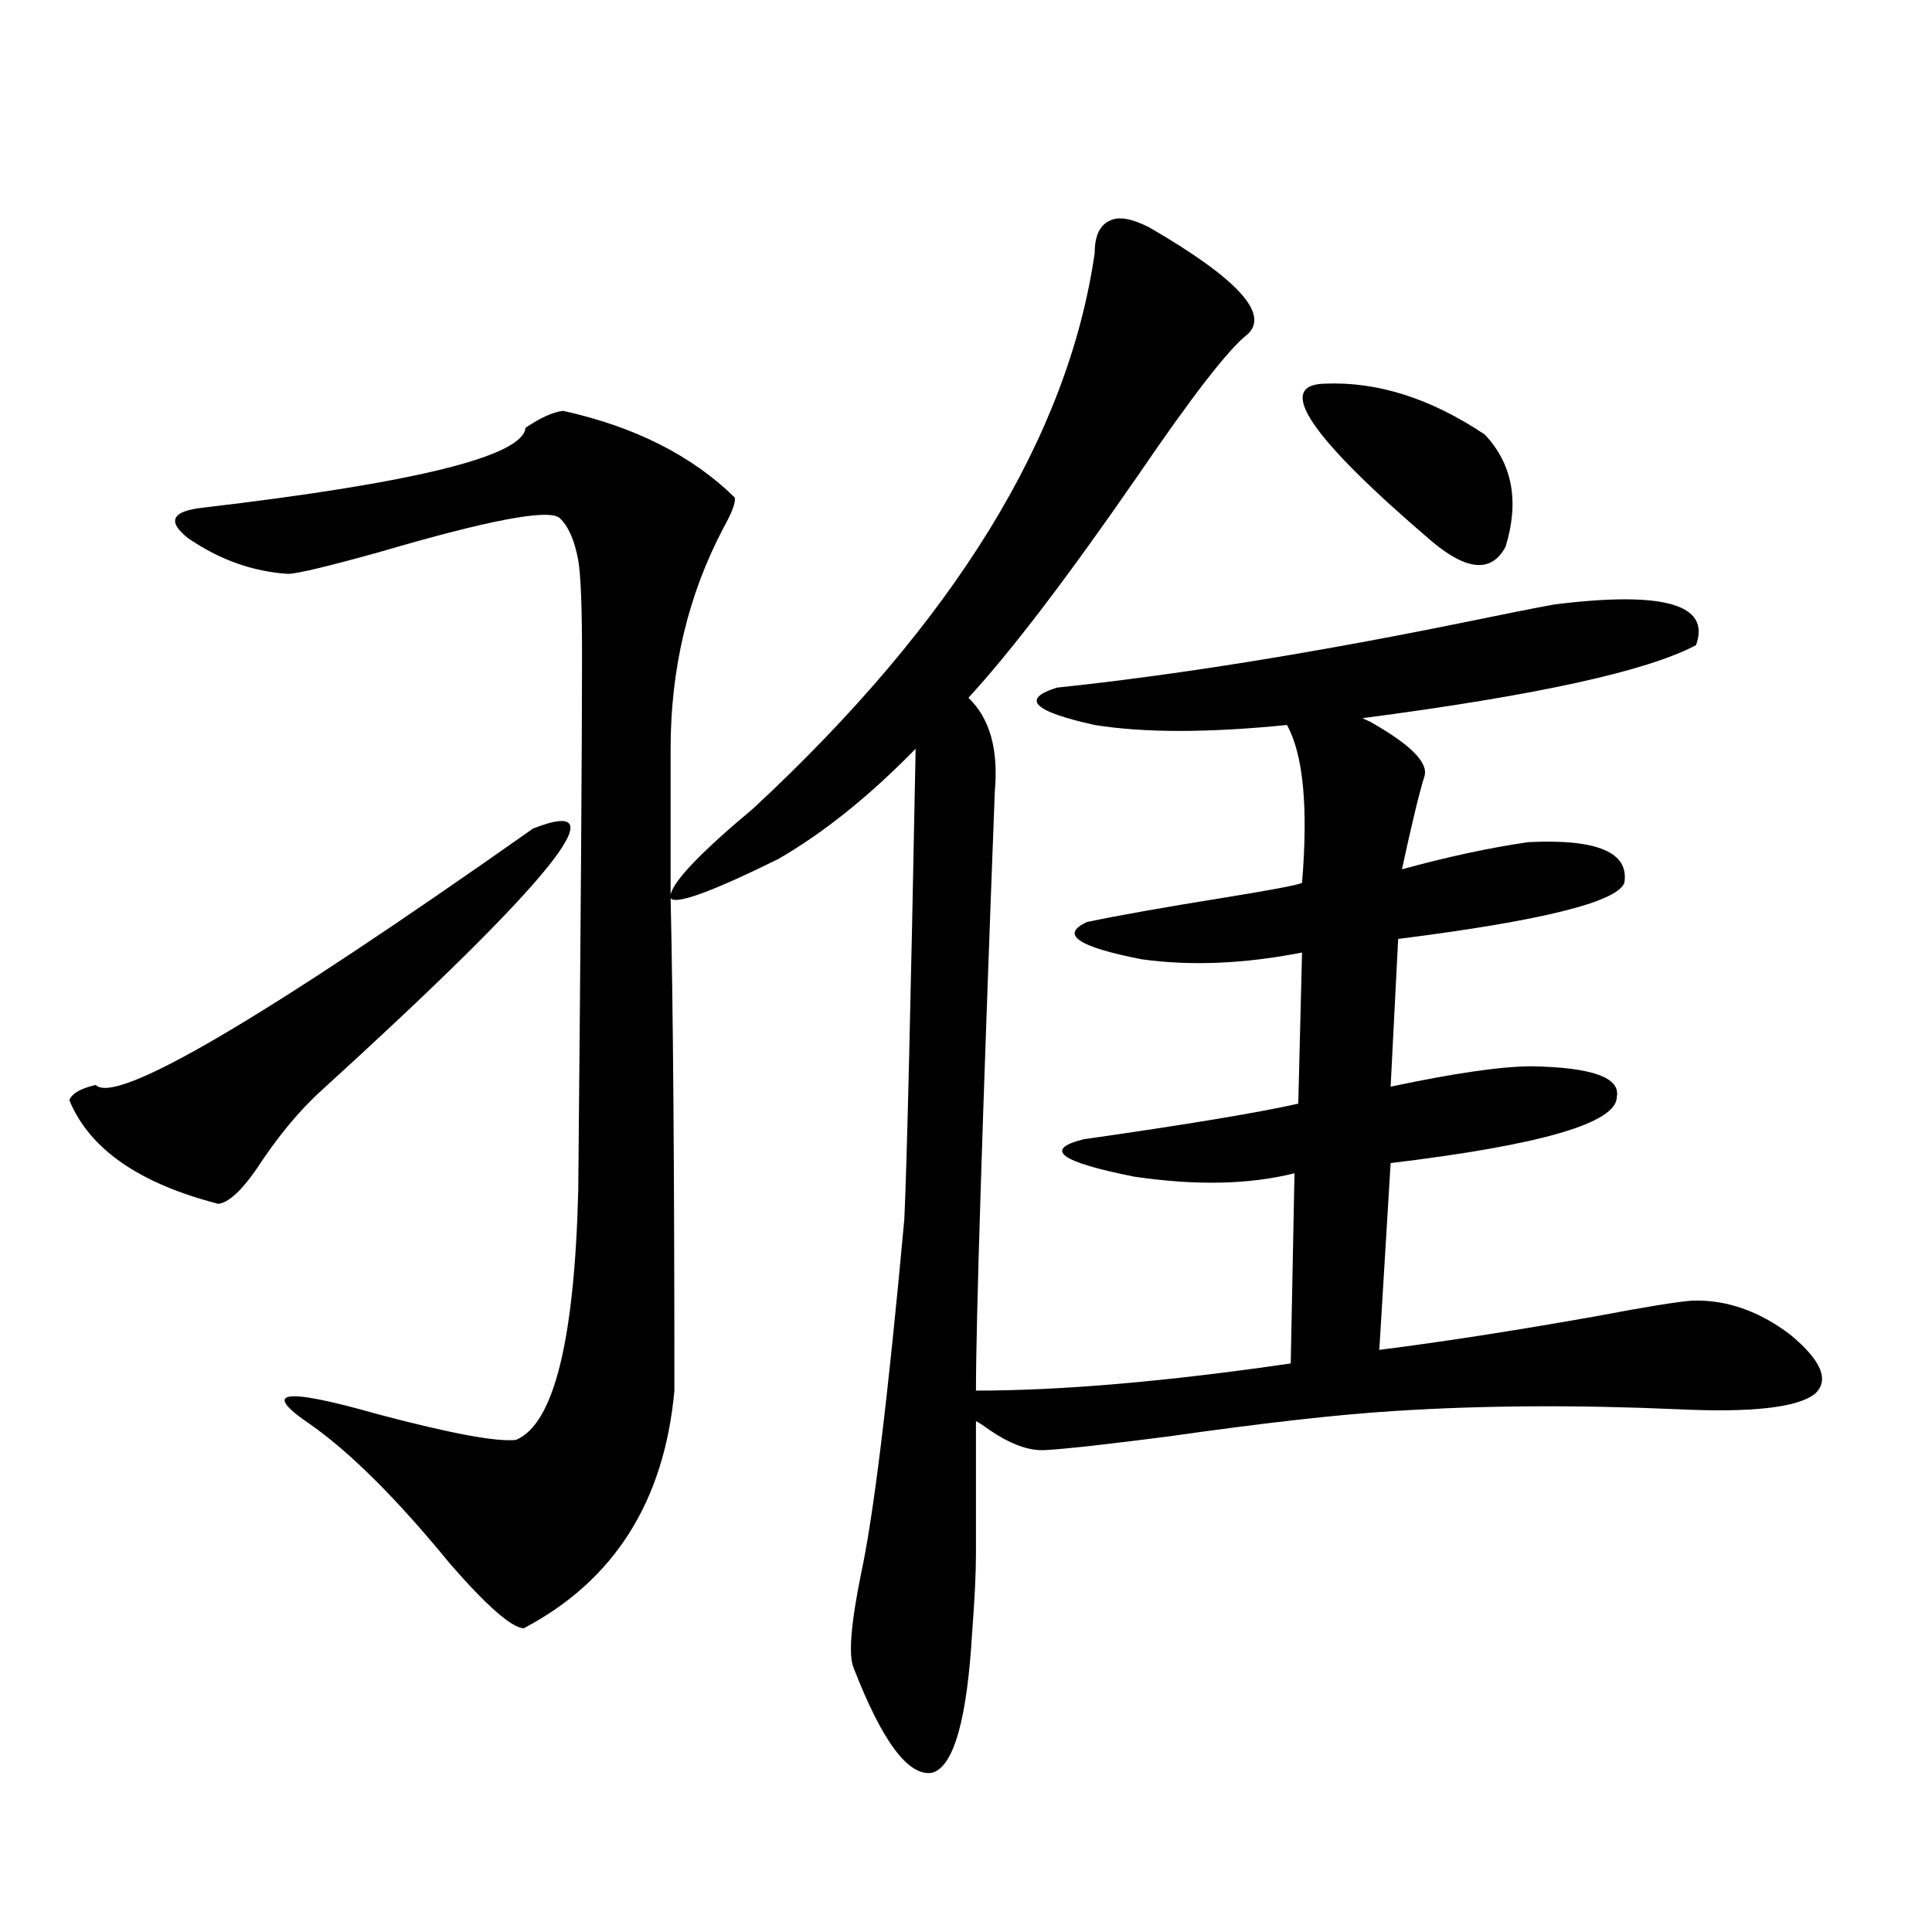
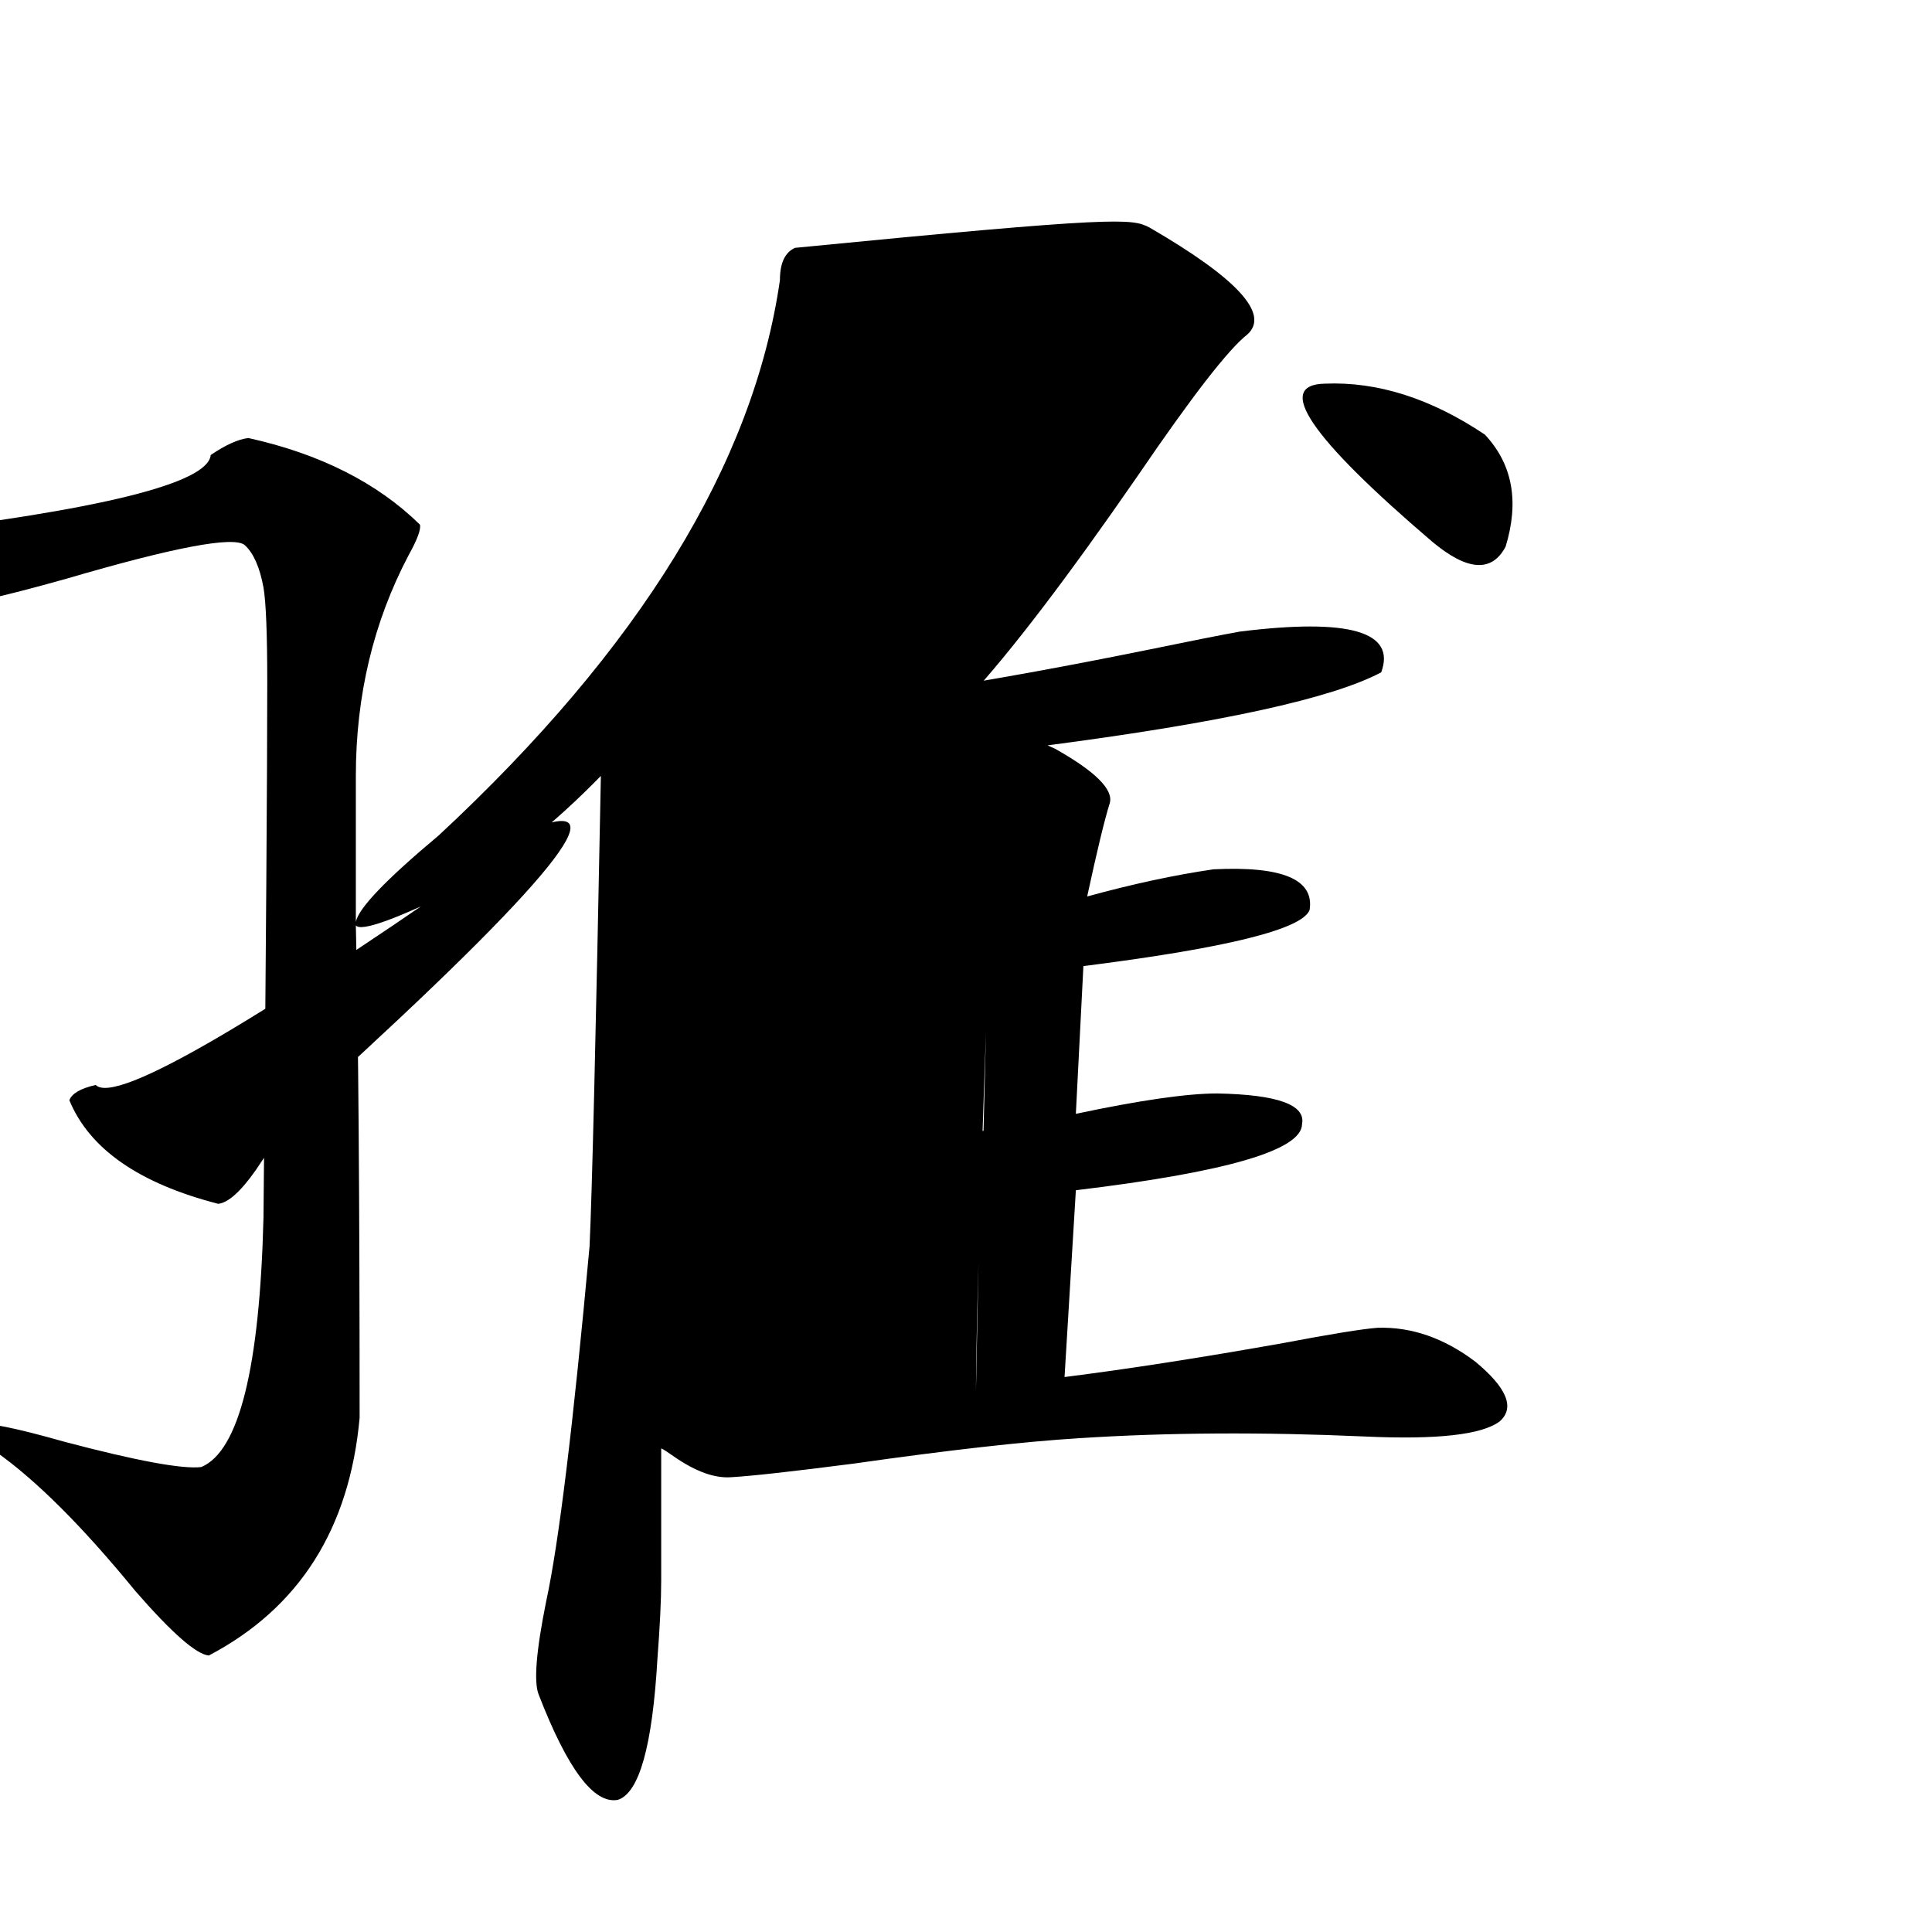
<svg xmlns="http://www.w3.org/2000/svg" version="1.1" id="图层_1" x="0px" y="0px" width="1000px" height="1000px" viewBox="0 0 1000 1000" enable-background="new 0 0 1000 1000" xml:space="preserve">
-   <path d="M275.896,428.859c46.173-18.154,9.756,26.958-109.266,135.352c-11.707,10.547-23.094,24.321-34.146,41.309  c-7.805,11.138-14.313,17.002-19.512,17.578c-40.975-10.547-66.675-28.413-77.071-53.613c1.296-3.516,5.854-6.152,13.658-7.91  C59.956,572.121,135.411,527.888,275.896,428.859z M594.912,117.727c45.518,26.367,62.438,44.824,50.73,55.371  c-9.756,7.622-28.627,31.943-56.584,72.949c-36.432,52.734-65.699,91.118-87.803,115.137c11.052,10.547,15.609,26.67,13.658,48.34  c-6.509,171.689-9.756,275.098-9.756,310.254c44.222,0,98.534-4.683,162.923-14.063l1.951-98.438  c-23.414,5.864-51.065,6.455-82.925,1.758c-38.383-7.607-47.163-14.063-26.341-19.336c53.322-7.607,90.395-13.76,111.217-18.457  l1.951-78.223c-29.923,5.864-57.56,7.031-82.925,3.516c-33.17-6.44-42.605-12.881-28.292-19.336  c16.905-3.516,39.999-7.607,69.267-12.305c25.365-4.092,39.344-6.729,41.95-7.91c3.247-39.248,0.641-66.494-7.805-81.738  c-40.975,4.106-74.145,4.106-99.51,0c-31.874-7.031-38.383-13.472-19.512-19.336c61.127-6.44,130.729-17.578,208.775-33.398  c22.759-4.683,39.023-7.91,48.779-9.668c56.584-7.031,80.974,0,73.169,21.094c-25.365,13.486-82.925,26.079-172.679,37.793  l3.902,1.758c20.808,11.729,30.243,21.094,28.292,28.125c-2.606,8.213-6.509,24.321-11.707,48.34  c23.414-6.44,45.197-11.123,65.364-14.063c35.762-1.758,52.347,5.273,49.755,21.094c-3.902,9.971-42.926,19.639-117.07,29.004  l-3.902,76.465c33.17-7.031,57.56-10.547,73.169-10.547c31.219,0.591,45.853,5.864,43.901,15.82  c0,13.486-39.023,24.912-117.07,34.277l-5.854,96.68c32.515-4.092,70.242-9.956,113.168-17.578  c24.71-4.683,40.975-7.319,48.779-7.91c17.561-0.576,34.466,5.273,50.73,17.578c16.25,13.486,20.487,23.73,12.683,30.762  c-9.115,7.031-32.529,9.668-70.242,7.91c-52.682-2.334-101.796-2.046-147.313,0.879c-28.627,1.758-67.65,6.152-117.07,13.184  c-31.874,4.106-53.017,6.455-63.413,7.031c-8.46,0.591-18.216-2.925-29.268-10.547c-3.262-2.334-5.533-3.804-6.829-4.395  c0,37.505,0,60.356,0,68.555c0,9.971-0.655,23.429-1.951,40.43c-2.606,45.113-9.436,69.434-20.487,72.949  c-12.362,2.335-26.021-15.82-40.975-54.492c-2.606-6.454-1.311-22.563,3.902-48.34c6.494-29.883,13.979-91.104,22.438-183.691  c1.296-27.534,3.247-108.682,5.854-243.457c-24.069,24.609-47.804,43.657-71.218,57.129c-34.48,17.002-53.017,23.73-55.608,20.215  c1.296,56.25,1.951,141.216,1.951,254.883c-5.213,57.432-31.219,98.438-78.047,123.047c-6.509-0.59-19.191-11.728-38.048-33.398  c-27.316-33.398-51.386-57.417-72.193-72.07c-26.021-17.578-14.313-19.336,35.121-5.273c37.713,9.971,61.462,14.365,71.218,13.184  c19.512-8.198,30.243-51.265,32.194-129.199c1.296-138.276,1.951-230.562,1.951-276.855c0-25.186-0.655-41.597-1.951-49.219  c-1.951-10.547-5.213-17.866-9.756-21.973c-5.854-4.683-36.752,1.182-92.681,17.578c-27.316,7.622-43.261,11.426-47.804,11.426  c-18.216-1.167-35.456-7.319-51.706-18.457c-11.066-8.789-8.46-14.063,7.805-15.82c109.906-12.881,165.515-26.655,166.825-41.309  c7.805-5.273,14.299-8.198,19.512-8.789c37.072,8.213,66.66,23.154,88.778,44.824c0.641,2.349-1.311,7.622-5.854,15.82  c-18.216,34.58-27.316,72.661-27.316,114.258v75.586c1.296-7.031,15.609-21.973,42.926-44.824  c104.053-96.68,162.923-192.48,176.581-287.402c0-8.789,2.592-14.351,7.805-16.699C578.968,111.877,585.797,113.044,594.912,117.727  z M685.642,198.586c27.316-1.167,54.953,7.622,82.925,26.367c14.299,15.244,17.881,34.58,10.731,58.008  c-7.164,13.486-19.847,12.607-38.048-2.637C678.157,226.423,659.621,199.177,685.642,198.586z" />
+   <path d="M275.896,428.859c46.173-18.154,9.756,26.958-109.266,135.352c-11.707,10.547-23.094,24.321-34.146,41.309  c-7.805,11.138-14.313,17.002-19.512,17.578c-40.975-10.547-66.675-28.413-77.071-53.613c1.296-3.516,5.854-6.152,13.658-7.91  C59.956,572.121,135.411,527.888,275.896,428.859z M594.912,117.727c45.518,26.367,62.438,44.824,50.73,55.371  c-9.756,7.622-28.627,31.943-56.584,72.949c-36.432,52.734-65.699,91.118-87.803,115.137c11.052,10.547,15.609,26.67,13.658,48.34  c-6.509,171.689-9.756,275.098-9.756,310.254l1.951-98.438  c-23.414,5.864-51.065,6.455-82.925,1.758c-38.383-7.607-47.163-14.063-26.341-19.336c53.322-7.607,90.395-13.76,111.217-18.457  l1.951-78.223c-29.923,5.864-57.56,7.031-82.925,3.516c-33.17-6.44-42.605-12.881-28.292-19.336  c16.905-3.516,39.999-7.607,69.267-12.305c25.365-4.092,39.344-6.729,41.95-7.91c3.247-39.248,0.641-66.494-7.805-81.738  c-40.975,4.106-74.145,4.106-99.51,0c-31.874-7.031-38.383-13.472-19.512-19.336c61.127-6.44,130.729-17.578,208.775-33.398  c22.759-4.683,39.023-7.91,48.779-9.668c56.584-7.031,80.974,0,73.169,21.094c-25.365,13.486-82.925,26.079-172.679,37.793  l3.902,1.758c20.808,11.729,30.243,21.094,28.292,28.125c-2.606,8.213-6.509,24.321-11.707,48.34  c23.414-6.44,45.197-11.123,65.364-14.063c35.762-1.758,52.347,5.273,49.755,21.094c-3.902,9.971-42.926,19.639-117.07,29.004  l-3.902,76.465c33.17-7.031,57.56-10.547,73.169-10.547c31.219,0.591,45.853,5.864,43.901,15.82  c0,13.486-39.023,24.912-117.07,34.277l-5.854,96.68c32.515-4.092,70.242-9.956,113.168-17.578  c24.71-4.683,40.975-7.319,48.779-7.91c17.561-0.576,34.466,5.273,50.73,17.578c16.25,13.486,20.487,23.73,12.683,30.762  c-9.115,7.031-32.529,9.668-70.242,7.91c-52.682-2.334-101.796-2.046-147.313,0.879c-28.627,1.758-67.65,6.152-117.07,13.184  c-31.874,4.106-53.017,6.455-63.413,7.031c-8.46,0.591-18.216-2.925-29.268-10.547c-3.262-2.334-5.533-3.804-6.829-4.395  c0,37.505,0,60.356,0,68.555c0,9.971-0.655,23.429-1.951,40.43c-2.606,45.113-9.436,69.434-20.487,72.949  c-12.362,2.335-26.021-15.82-40.975-54.492c-2.606-6.454-1.311-22.563,3.902-48.34c6.494-29.883,13.979-91.104,22.438-183.691  c1.296-27.534,3.247-108.682,5.854-243.457c-24.069,24.609-47.804,43.657-71.218,57.129c-34.48,17.002-53.017,23.73-55.608,20.215  c1.296,56.25,1.951,141.216,1.951,254.883c-5.213,57.432-31.219,98.438-78.047,123.047c-6.509-0.59-19.191-11.728-38.048-33.398  c-27.316-33.398-51.386-57.417-72.193-72.07c-26.021-17.578-14.313-19.336,35.121-5.273c37.713,9.971,61.462,14.365,71.218,13.184  c19.512-8.198,30.243-51.265,32.194-129.199c1.296-138.276,1.951-230.562,1.951-276.855c0-25.186-0.655-41.597-1.951-49.219  c-1.951-10.547-5.213-17.866-9.756-21.973c-5.854-4.683-36.752,1.182-92.681,17.578c-27.316,7.622-43.261,11.426-47.804,11.426  c-18.216-1.167-35.456-7.319-51.706-18.457c-11.066-8.789-8.46-14.063,7.805-15.82c109.906-12.881,165.515-26.655,166.825-41.309  c7.805-5.273,14.299-8.198,19.512-8.789c37.072,8.213,66.66,23.154,88.778,44.824c0.641,2.349-1.311,7.622-5.854,15.82  c-18.216,34.58-27.316,72.661-27.316,114.258v75.586c1.296-7.031,15.609-21.973,42.926-44.824  c104.053-96.68,162.923-192.48,176.581-287.402c0-8.789,2.592-14.351,7.805-16.699C578.968,111.877,585.797,113.044,594.912,117.727  z M685.642,198.586c27.316-1.167,54.953,7.622,82.925,26.367c14.299,15.244,17.881,34.58,10.731,58.008  c-7.164,13.486-19.847,12.607-38.048-2.637C678.157,226.423,659.621,199.177,685.642,198.586z" />
</svg>